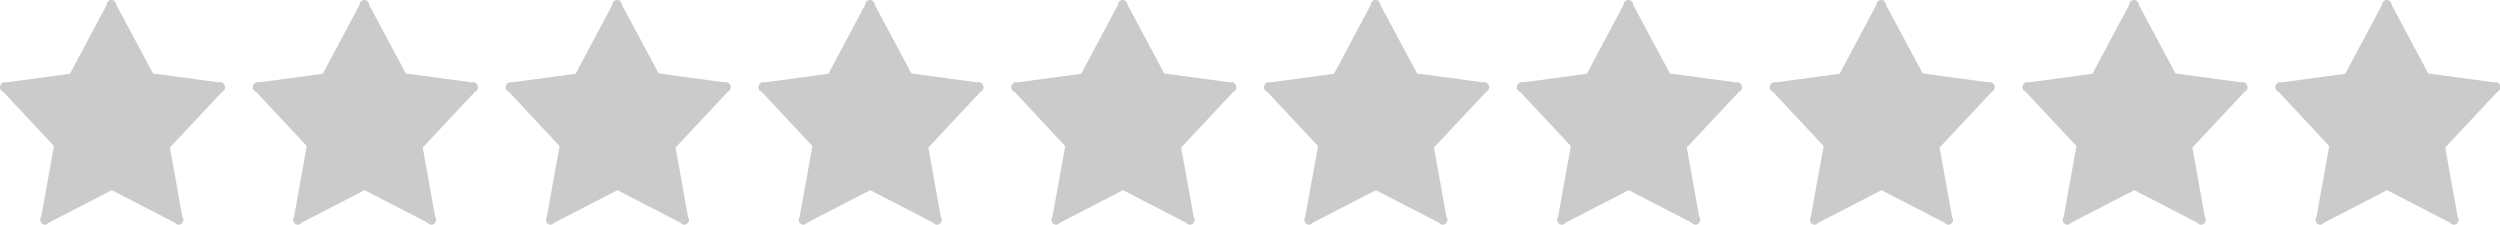
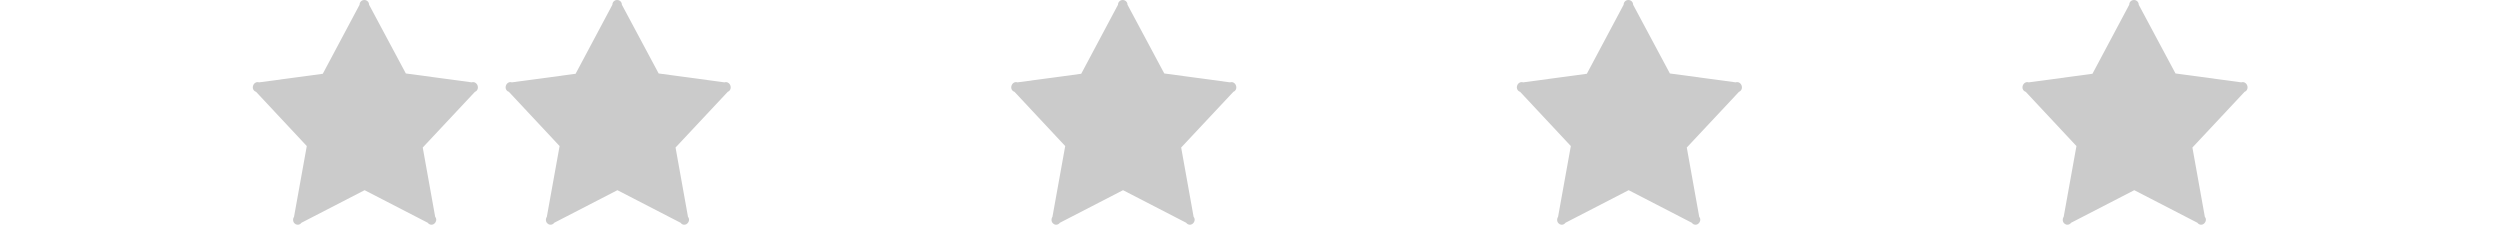
<svg xmlns="http://www.w3.org/2000/svg" width="178px" height="16px" viewBox="0 0 178 16" version="1.1">
  <title>stars</title>
  <desc>Created with Sketch.</desc>
  <defs />
  <g id="Page-1" stroke="none" stroke-width="1" fill="none" fill-rule="evenodd">
    <g id="Artboard-1" transform="translate(-30, -40)" fill="#cbcbcb">
      <g id="stars" transform="translate(30, 40)">
        <path d="M33.583,5.864 L28.896,5.231 L26.278,0.337 C26.278,0.147 26.13,0 25.94,0 C25.75,0 25.602,0.147 25.602,0.337 L22.983,5.252 L18.443,5.864 C18.274,5.8 18.085,5.906 18.021,6.096 C17.957,6.286 18.042,6.476 18.232,6.538 L21.843,10.399 L20.934,15.439 C20.829,15.587 20.849,15.82 20.998,15.925 C21.145,16.051 21.356,16.01 21.462,15.861 L25.96,13.541 L30.457,15.861 C30.563,16.009 30.774,16.051 30.922,15.925 C31.069,15.799 31.112,15.588 30.985,15.439 L30.099,10.504 L33.815,6.538 C33.984,6.475 34.068,6.286 34.005,6.096 C33.941,5.906 33.752,5.8 33.583,5.864 Z" id="Imported-Layers" />
-         <path d="M15.583,5.864 L10.896,5.231 L8.278,0.337 C8.278,0.147 8.13,0 7.94,0 C7.75,0 7.602,0.147 7.602,0.337 L4.983,5.252 L0.443,5.864 C0.274,5.8 0.085,5.906 0.021,6.096 C-0.043,6.286 0.042,6.476 0.232,6.538 L3.843,10.399 L2.934,15.439 C2.829,15.587 2.849,15.82 2.998,15.925 C3.145,16.051 3.356,16.01 3.462,15.861 L7.96,13.541 L12.457,15.861 C12.563,16.009 12.774,16.051 12.922,15.925 C13.069,15.799 13.112,15.588 12.985,15.439 L12.099,10.504 L15.815,6.538 C15.984,6.475 16.068,6.286 16.005,6.096 C15.941,5.906 15.752,5.8 15.583,5.864 Z" id="Imported-Layers-Copy-11" />
        <path d="M51.583,5.864 L46.896,5.231 L44.278,0.337 C44.278,0.147 44.13,0 43.94,0 C43.75,0 43.602,0.147 43.602,0.337 L40.983,5.252 L36.443,5.864 C36.274,5.8 36.085,5.906 36.021,6.096 C35.957,6.286 36.042,6.476 36.232,6.538 L39.843,10.399 L38.934,15.439 C38.829,15.587 38.849,15.82 38.998,15.925 C39.145,16.051 39.356,16.01 39.462,15.861 L43.96,13.541 L48.457,15.861 C48.563,16.009 48.774,16.051 48.922,15.925 C49.069,15.799 49.112,15.588 48.985,15.439 L48.099,10.504 L51.815,6.538 C51.984,6.475 52.068,6.286 52.005,6.096 C51.941,5.906 51.752,5.8 51.583,5.864 Z" id="Imported-Layers-Copy" />
-         <path d="M69.583,5.864 L64.896,5.231 L62.278,0.337 C62.278,0.147 62.13,0 61.94,0 C61.75,0 61.602,0.147 61.602,0.337 L58.983,5.252 L54.443,5.864 C54.274,5.8 54.085,5.906 54.021,6.096 C53.957,6.286 54.042,6.476 54.232,6.538 L57.843,10.399 L56.934,15.439 C56.829,15.587 56.849,15.82 56.998,15.925 C57.145,16.051 57.356,16.01 57.462,15.861 L61.96,13.541 L66.457,15.861 C66.563,16.009 66.774,16.051 66.922,15.925 C67.069,15.799 67.112,15.588 66.985,15.439 L66.099,10.504 L69.815,6.538 C69.984,6.475 70.068,6.286 70.005,6.096 C69.941,5.906 69.752,5.8 69.583,5.864 Z" id="Imported-Layers-Copy-2" />
        <path d="M87.583,5.864 L82.896,5.231 L80.278,0.337 C80.278,0.147 80.13,0 79.94,0 C79.75,0 79.602,0.147 79.602,0.337 L76.983,5.252 L72.443,5.864 C72.274,5.8 72.085,5.906 72.021,6.096 C71.957,6.286 72.042,6.476 72.232,6.538 L75.843,10.399 L74.934,15.439 C74.829,15.587 74.849,15.82 74.998,15.925 C75.145,16.051 75.356,16.01 75.462,15.861 L79.96,13.541 L84.457,15.861 C84.563,16.009 84.774,16.051 84.922,15.925 C85.069,15.799 85.112,15.588 84.985,15.439 L84.099,10.504 L87.815,6.538 C87.984,6.475 88.068,6.286 88.005,6.096 C87.941,5.906 87.752,5.8 87.583,5.864 Z" id="Imported-Layers-Copy-3" />
-         <path d="M105.583,5.864 L100.896,5.231 L98.278,0.337 C98.278,0.147 98.13,0 97.94,0 C97.75,0 97.602,0.147 97.602,0.337 L94.983,5.252 L90.443,5.864 C90.274,5.8 90.085,5.906 90.021,6.096 C89.957,6.286 90.042,6.476 90.232,6.538 L93.843,10.399 L92.934,15.439 C92.829,15.587 92.849,15.82 92.998,15.925 C93.145,16.051 93.356,16.01 93.462,15.861 L97.96,13.541 L102.457,15.861 C102.563,16.009 102.774,16.051 102.922,15.925 C103.069,15.799 103.112,15.588 102.985,15.439 L102.099,10.504 L105.815,6.538 C105.984,6.475 106.068,6.286 106.005,6.096 C105.941,5.906 105.752,5.8 105.583,5.864 Z" id="Imported-Layers-Copy-4" />
        <path d="M123.583,5.864 L118.896,5.231 L116.278,0.337 C116.278,0.147 116.13,0 115.94,0 C115.75,0 115.602,0.147 115.602,0.337 L112.983,5.252 L108.443,5.864 C108.274,5.8 108.085,5.906 108.021,6.096 C107.957,6.286 108.042,6.476 108.232,6.538 L111.843,10.399 L110.934,15.439 C110.829,15.587 110.849,15.82 110.998,15.925 C111.145,16.051 111.356,16.01 111.462,15.861 L115.96,13.541 L120.457,15.861 C120.563,16.009 120.774,16.051 120.922,15.925 C121.069,15.799 121.112,15.588 120.985,15.439 L120.099,10.504 L123.815,6.538 C123.984,6.475 124.068,6.286 124.005,6.096 C123.941,5.906 123.752,5.8 123.583,5.864 Z" id="Imported-Layers-Copy-5" />
-         <path d="M141.583,5.864 L136.896,5.231 L134.278,0.337 C134.278,0.147 134.13,0 133.94,0 C133.75,0 133.602,0.147 133.602,0.337 L130.983,5.252 L126.443,5.864 C126.274,5.8 126.085,5.906 126.021,6.096 C125.957,6.286 126.042,6.476 126.232,6.538 L129.843,10.399 L128.934,15.439 C128.829,15.587 128.849,15.82 128.998,15.925 C129.145,16.051 129.356,16.01 129.462,15.861 L133.96,13.541 L138.457,15.861 C138.563,16.009 138.774,16.051 138.922,15.925 C139.069,15.799 139.112,15.588 138.985,15.439 L138.099,10.504 L141.815,6.538 C141.984,6.475 142.068,6.286 142.005,6.096 C141.941,5.906 141.752,5.8 141.583,5.864 Z" id="Imported-Layers-Copy-6" />
        <path d="M159.583,5.864 L154.896,5.231 L152.278,0.337 C152.278,0.147 152.13,0 151.94,0 C151.75,0 151.602,0.147 151.602,0.337 L148.983,5.252 L144.443,5.864 C144.274,5.8 144.085,5.906 144.021,6.096 C143.957,6.286 144.042,6.476 144.232,6.538 L147.843,10.399 L146.934,15.439 C146.829,15.587 146.849,15.82 146.998,15.925 C147.145,16.051 147.356,16.01 147.462,15.861 L151.96,13.541 L156.457,15.861 C156.563,16.009 156.774,16.051 156.922,15.925 C157.069,15.799 157.112,15.588 156.985,15.439 L156.099,10.504 L159.815,6.538 C159.984,6.475 160.068,6.286 160.005,6.096 C159.941,5.906 159.752,5.8 159.583,5.864 Z" id="Imported-Layers-Copy-7" />
-         <path d="M177.583,5.864 L172.896,5.231 L170.278,0.337 C170.278,0.147 170.13,0 169.94,0 C169.75,0 169.602,0.147 169.602,0.337 L166.983,5.252 L162.443,5.864 C162.274,5.8 162.085,5.906 162.021,6.096 C161.957,6.286 162.042,6.476 162.232,6.538 L165.843,10.399 L164.934,15.439 C164.829,15.587 164.849,15.82 164.998,15.925 C165.145,16.051 165.356,16.01 165.462,15.861 L169.96,13.541 L174.457,15.861 C174.563,16.009 174.774,16.051 174.922,15.925 C175.069,15.799 175.112,15.588 174.985,15.439 L174.099,10.504 L177.815,6.538 C177.984,6.475 178.068,6.286 178.005,6.096 C177.941,5.906 177.752,5.8 177.583,5.864 Z" id="Imported-Layers-Copy-10" />
      </g>
    </g>
  </g>
</svg>